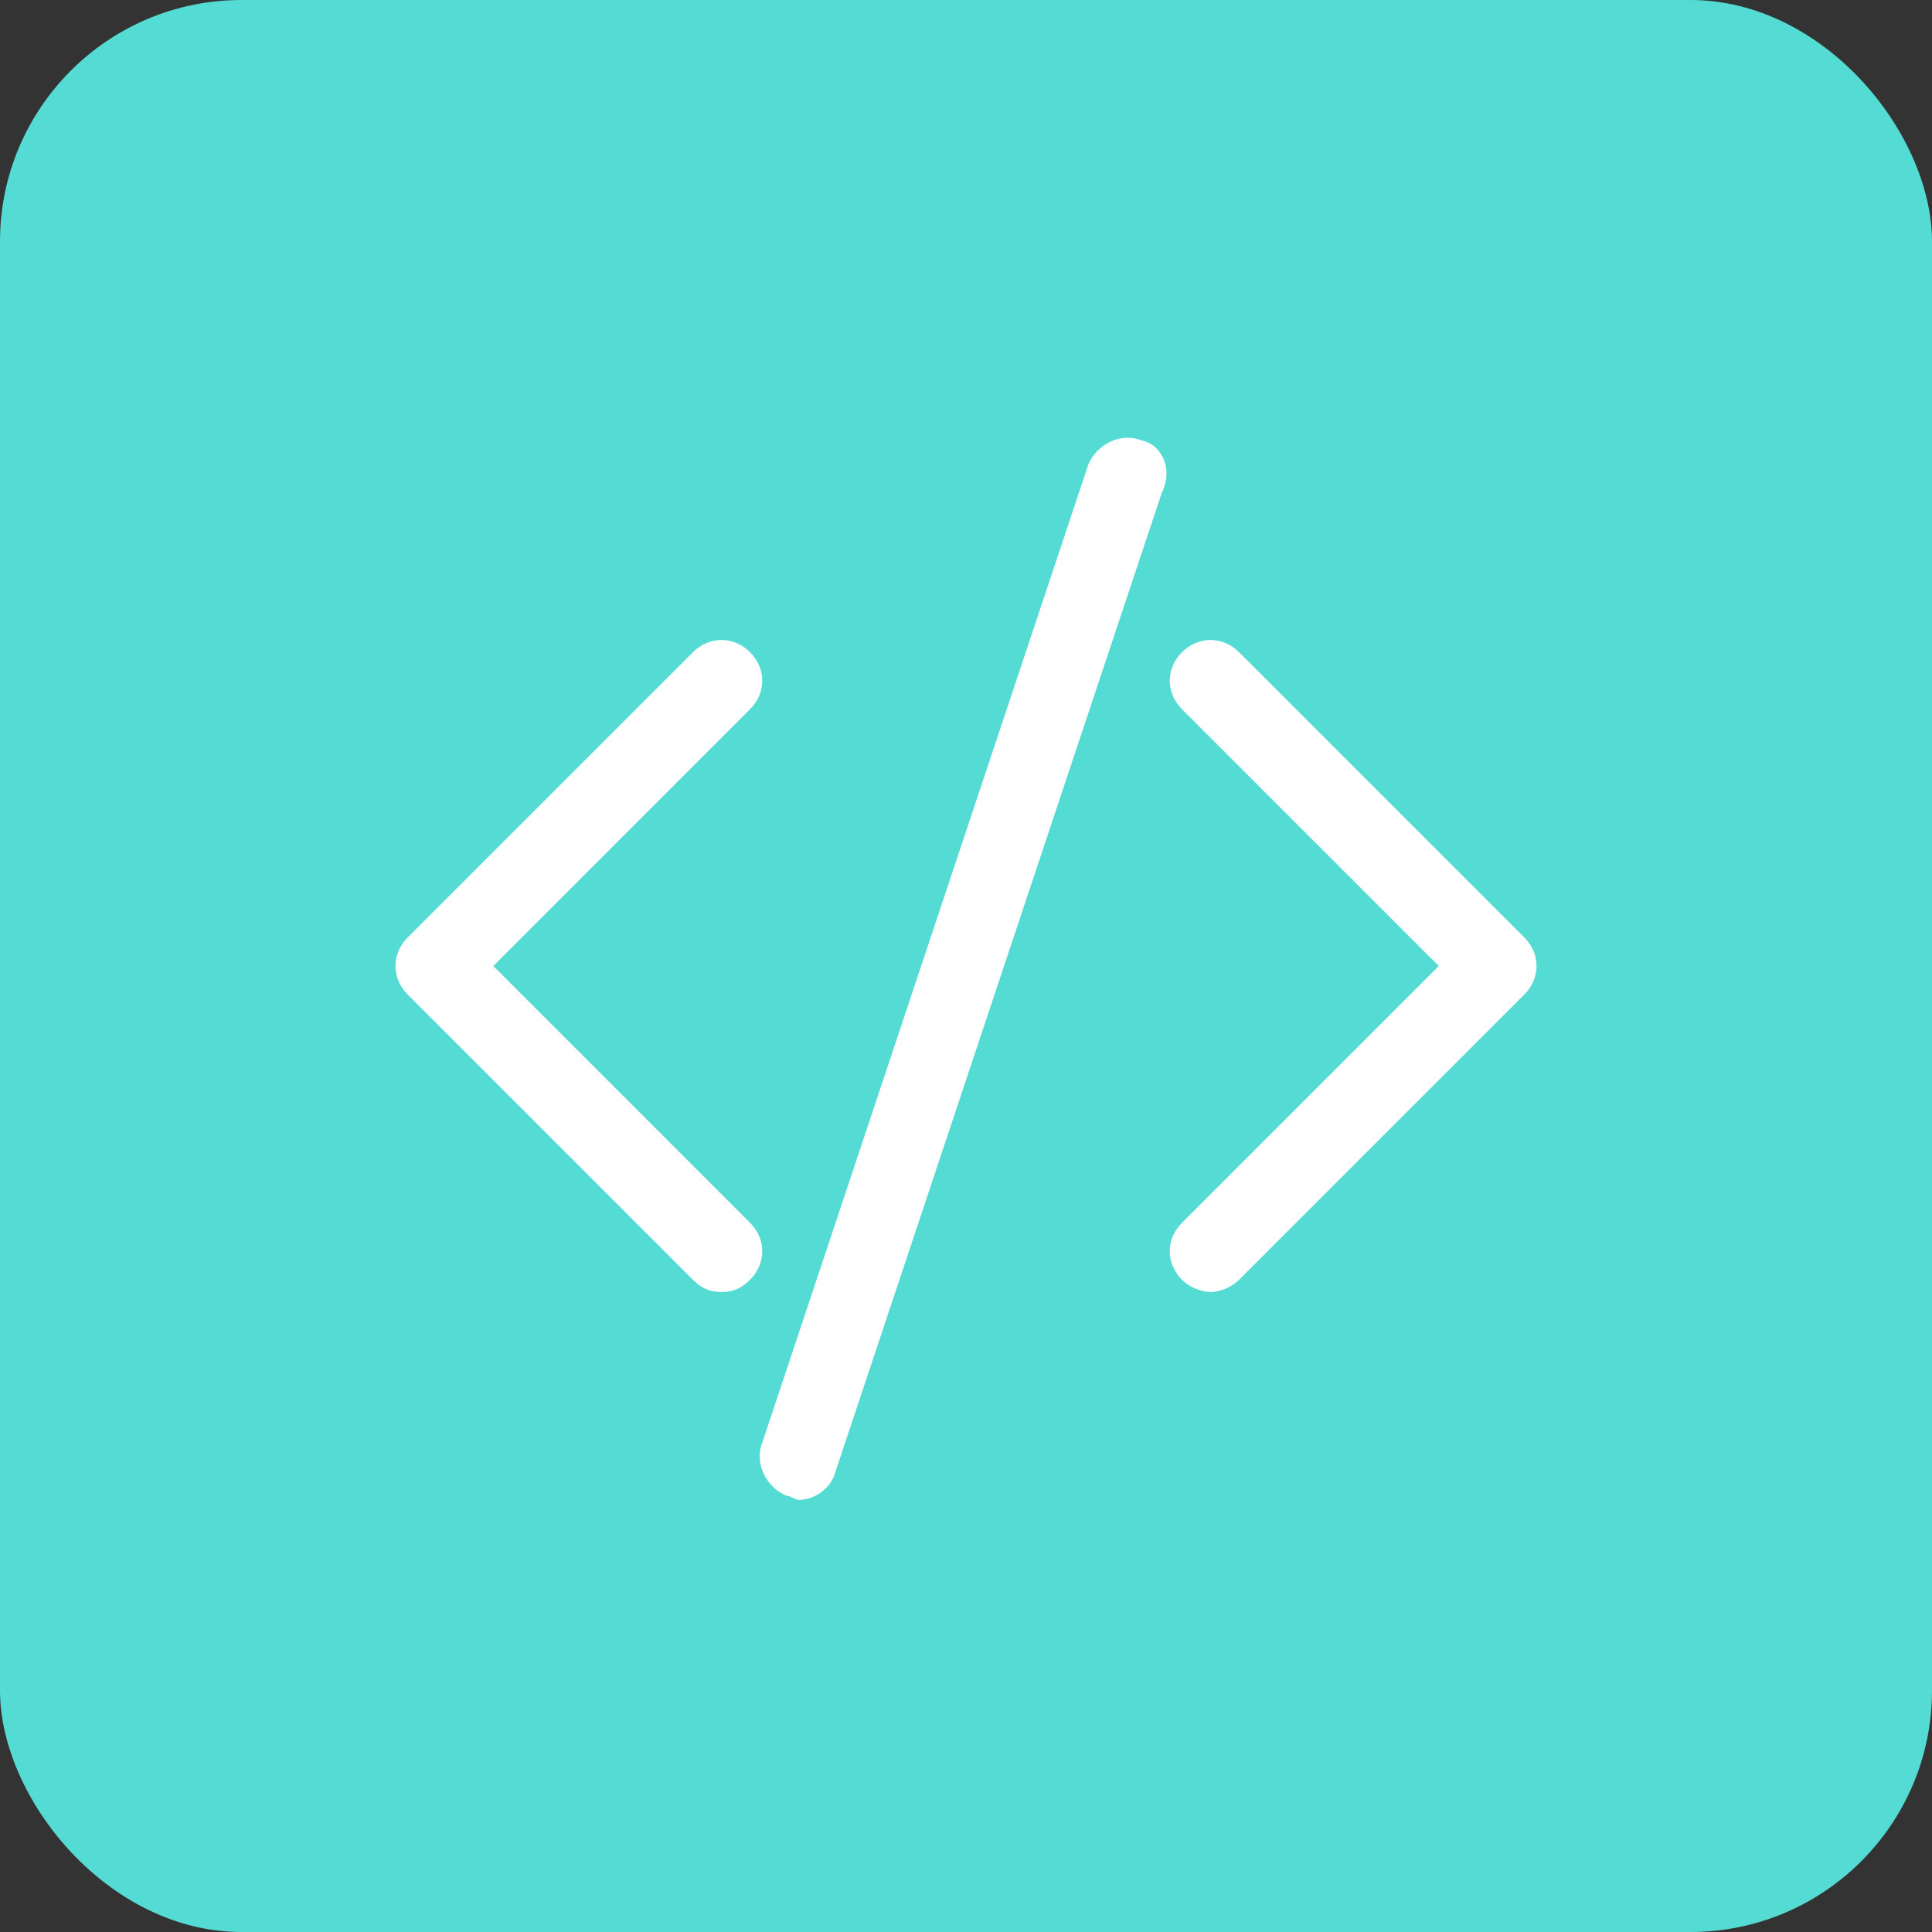
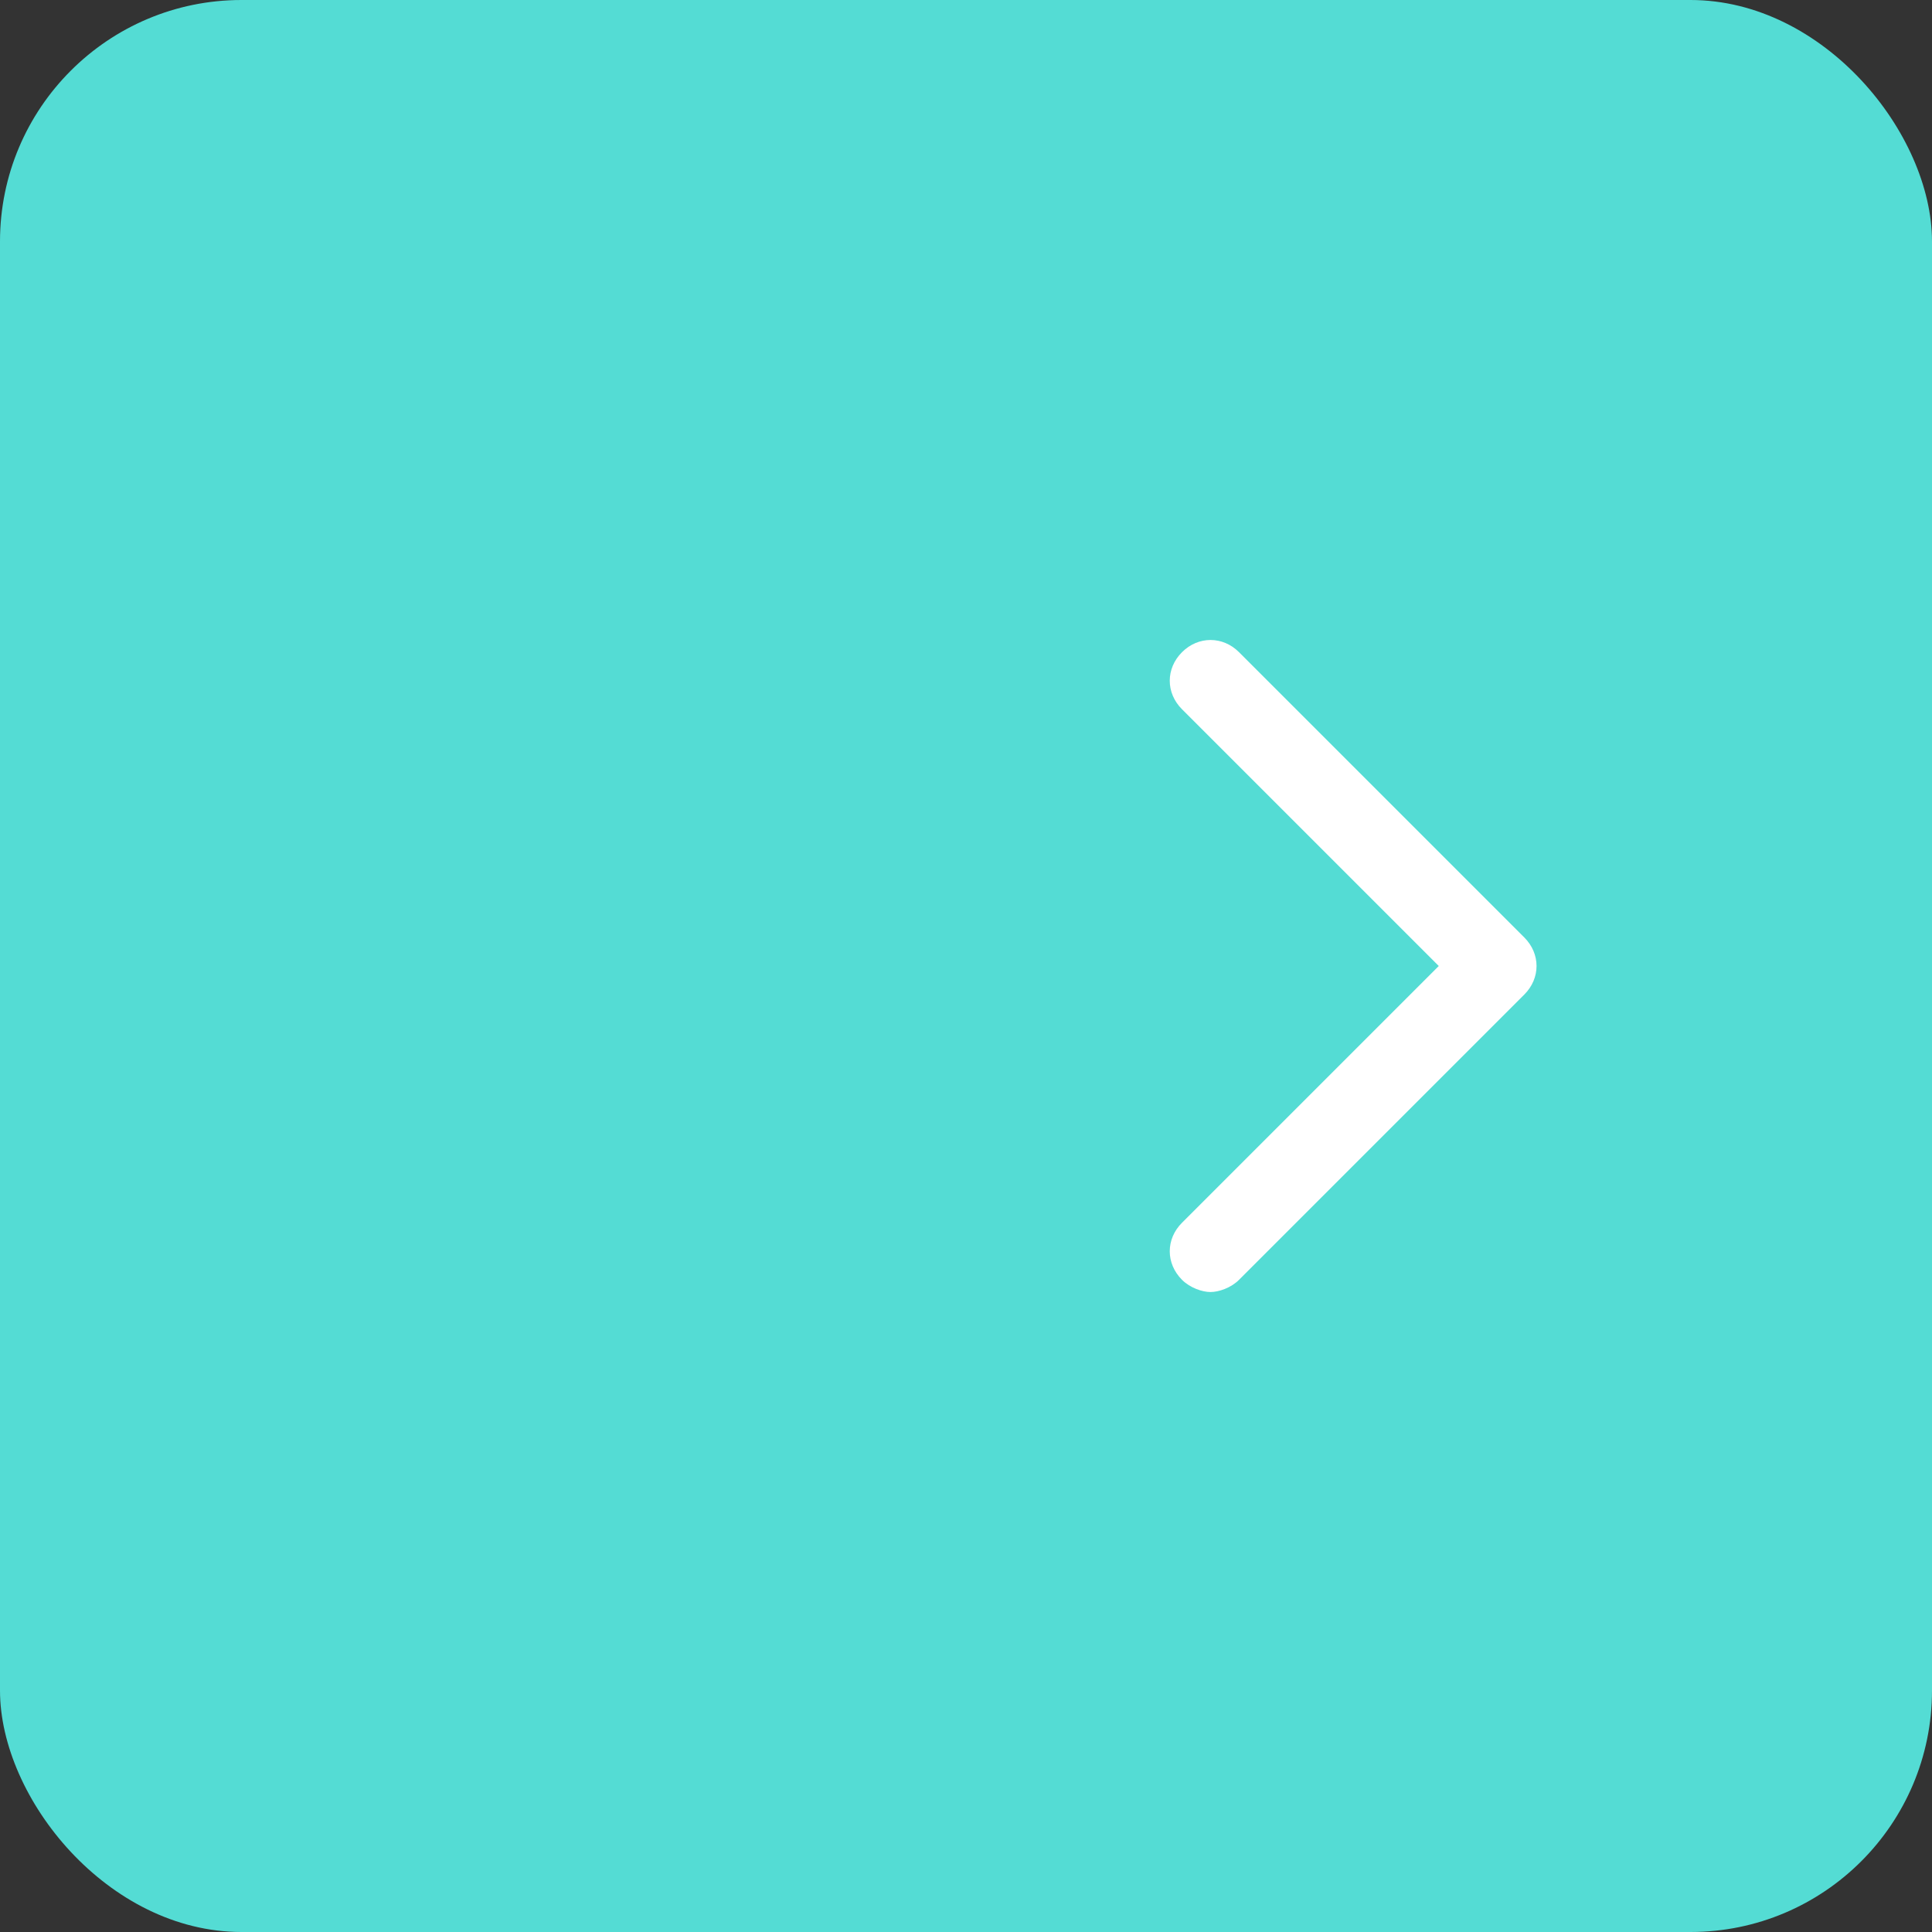
<svg xmlns="http://www.w3.org/2000/svg" width="40" height="40" viewBox="0 0 40 40" fill="none">
  <rect x="0" y="0" width="40" height="40" fill="#333333" stroke="none" />
  <rect width="40" height="40" rx="5" fill="#54DCD4" />
-   <path d="M15.528 13.503C15.191 13.166 14.684 13.166 14.347 13.503L8.441 19.409C8.103 19.747 8.103 20.253 8.441 20.591L14.347 26.497C14.516 26.666 14.684 26.75 14.938 26.75C15.191 26.75 15.359 26.666 15.528 26.497C15.866 26.159 15.866 25.653 15.528 25.316L10.213 20L15.528 14.684C15.866 14.347 15.866 13.841 15.528 13.503Z" fill="white" />
  <path d="M31.559 19.409L25.653 13.503C25.316 13.166 24.809 13.166 24.472 13.503C24.134 13.841 24.134 14.347 24.472 14.684L29.788 20L24.472 25.316C24.134 25.653 24.134 26.159 24.472 26.497C24.641 26.666 24.894 26.75 25.062 26.75C25.231 26.75 25.484 26.666 25.653 26.497L31.559 20.591C31.897 20.253 31.897 19.747 31.559 19.409Z" fill="white" />
-   <path d="M23.628 9.116C23.206 8.947 22.7 9.2 22.531 9.622L15.781 29.872C15.613 30.294 15.866 30.8 16.288 30.969C16.372 30.969 16.456 31.053 16.541 31.053C16.878 31.053 17.216 30.8 17.3 30.462L24.05 10.213C24.303 9.706 24.05 9.2 23.628 9.116Z" fill="white" />
</svg>